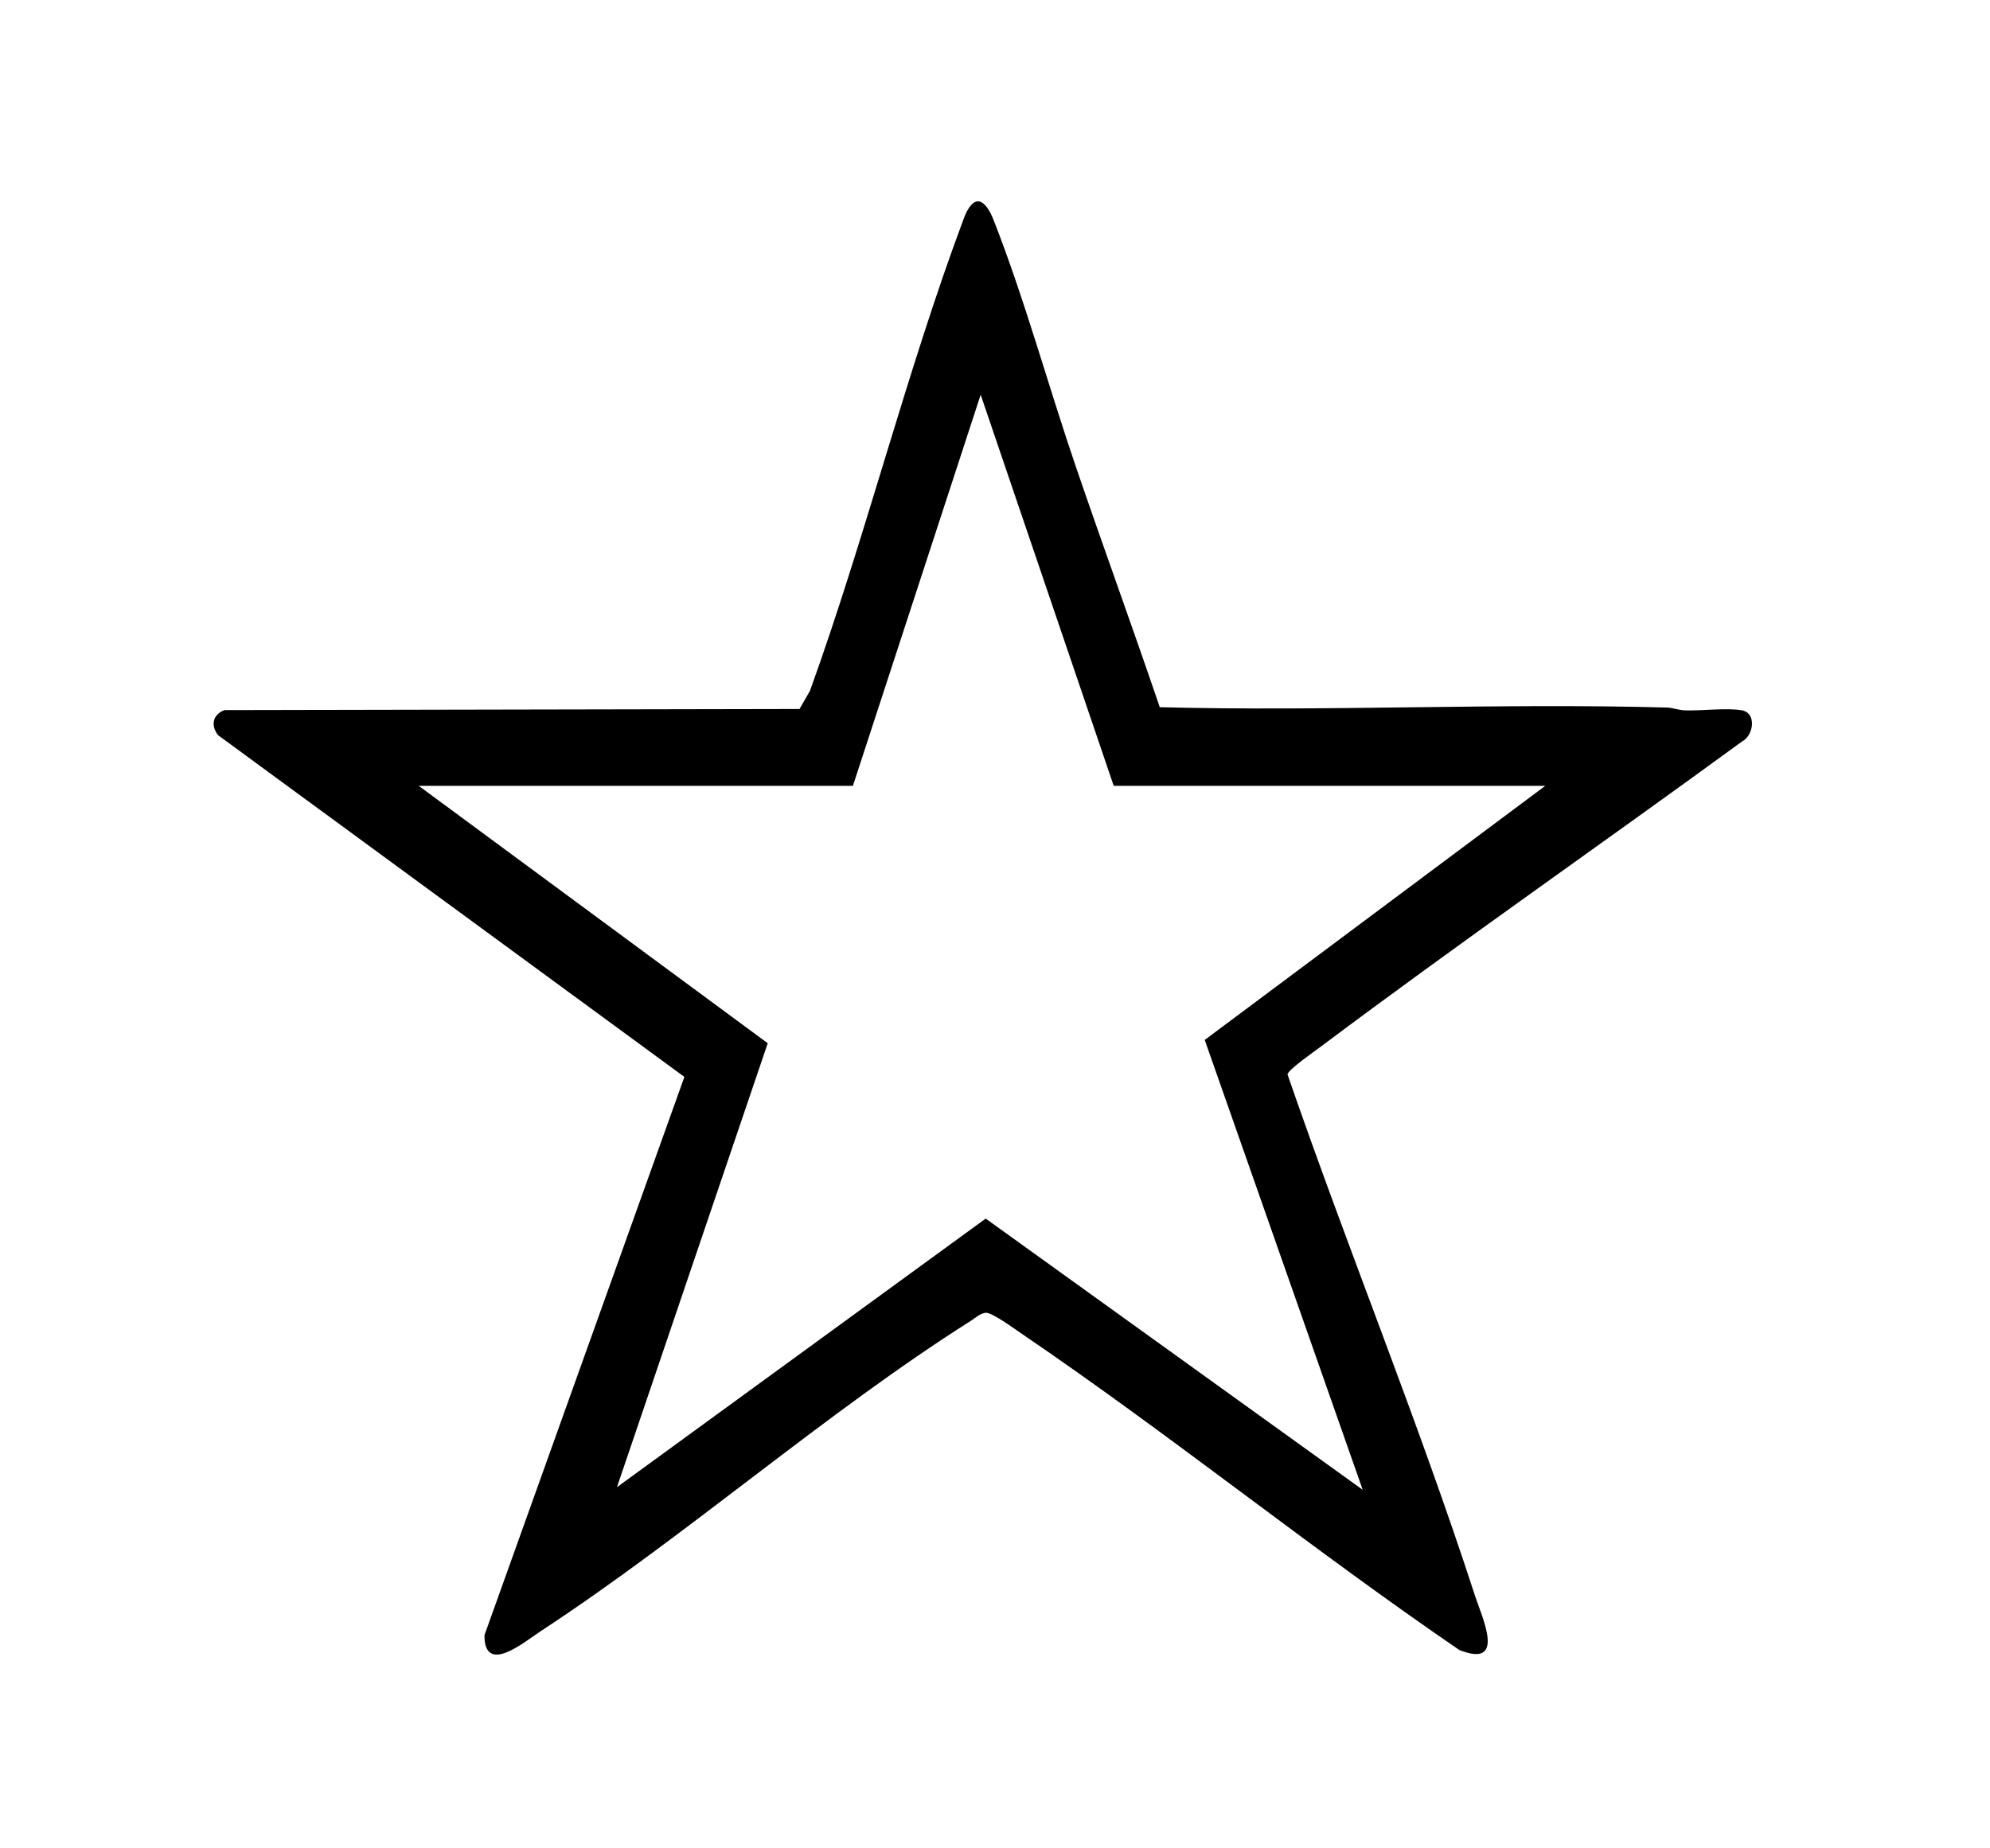
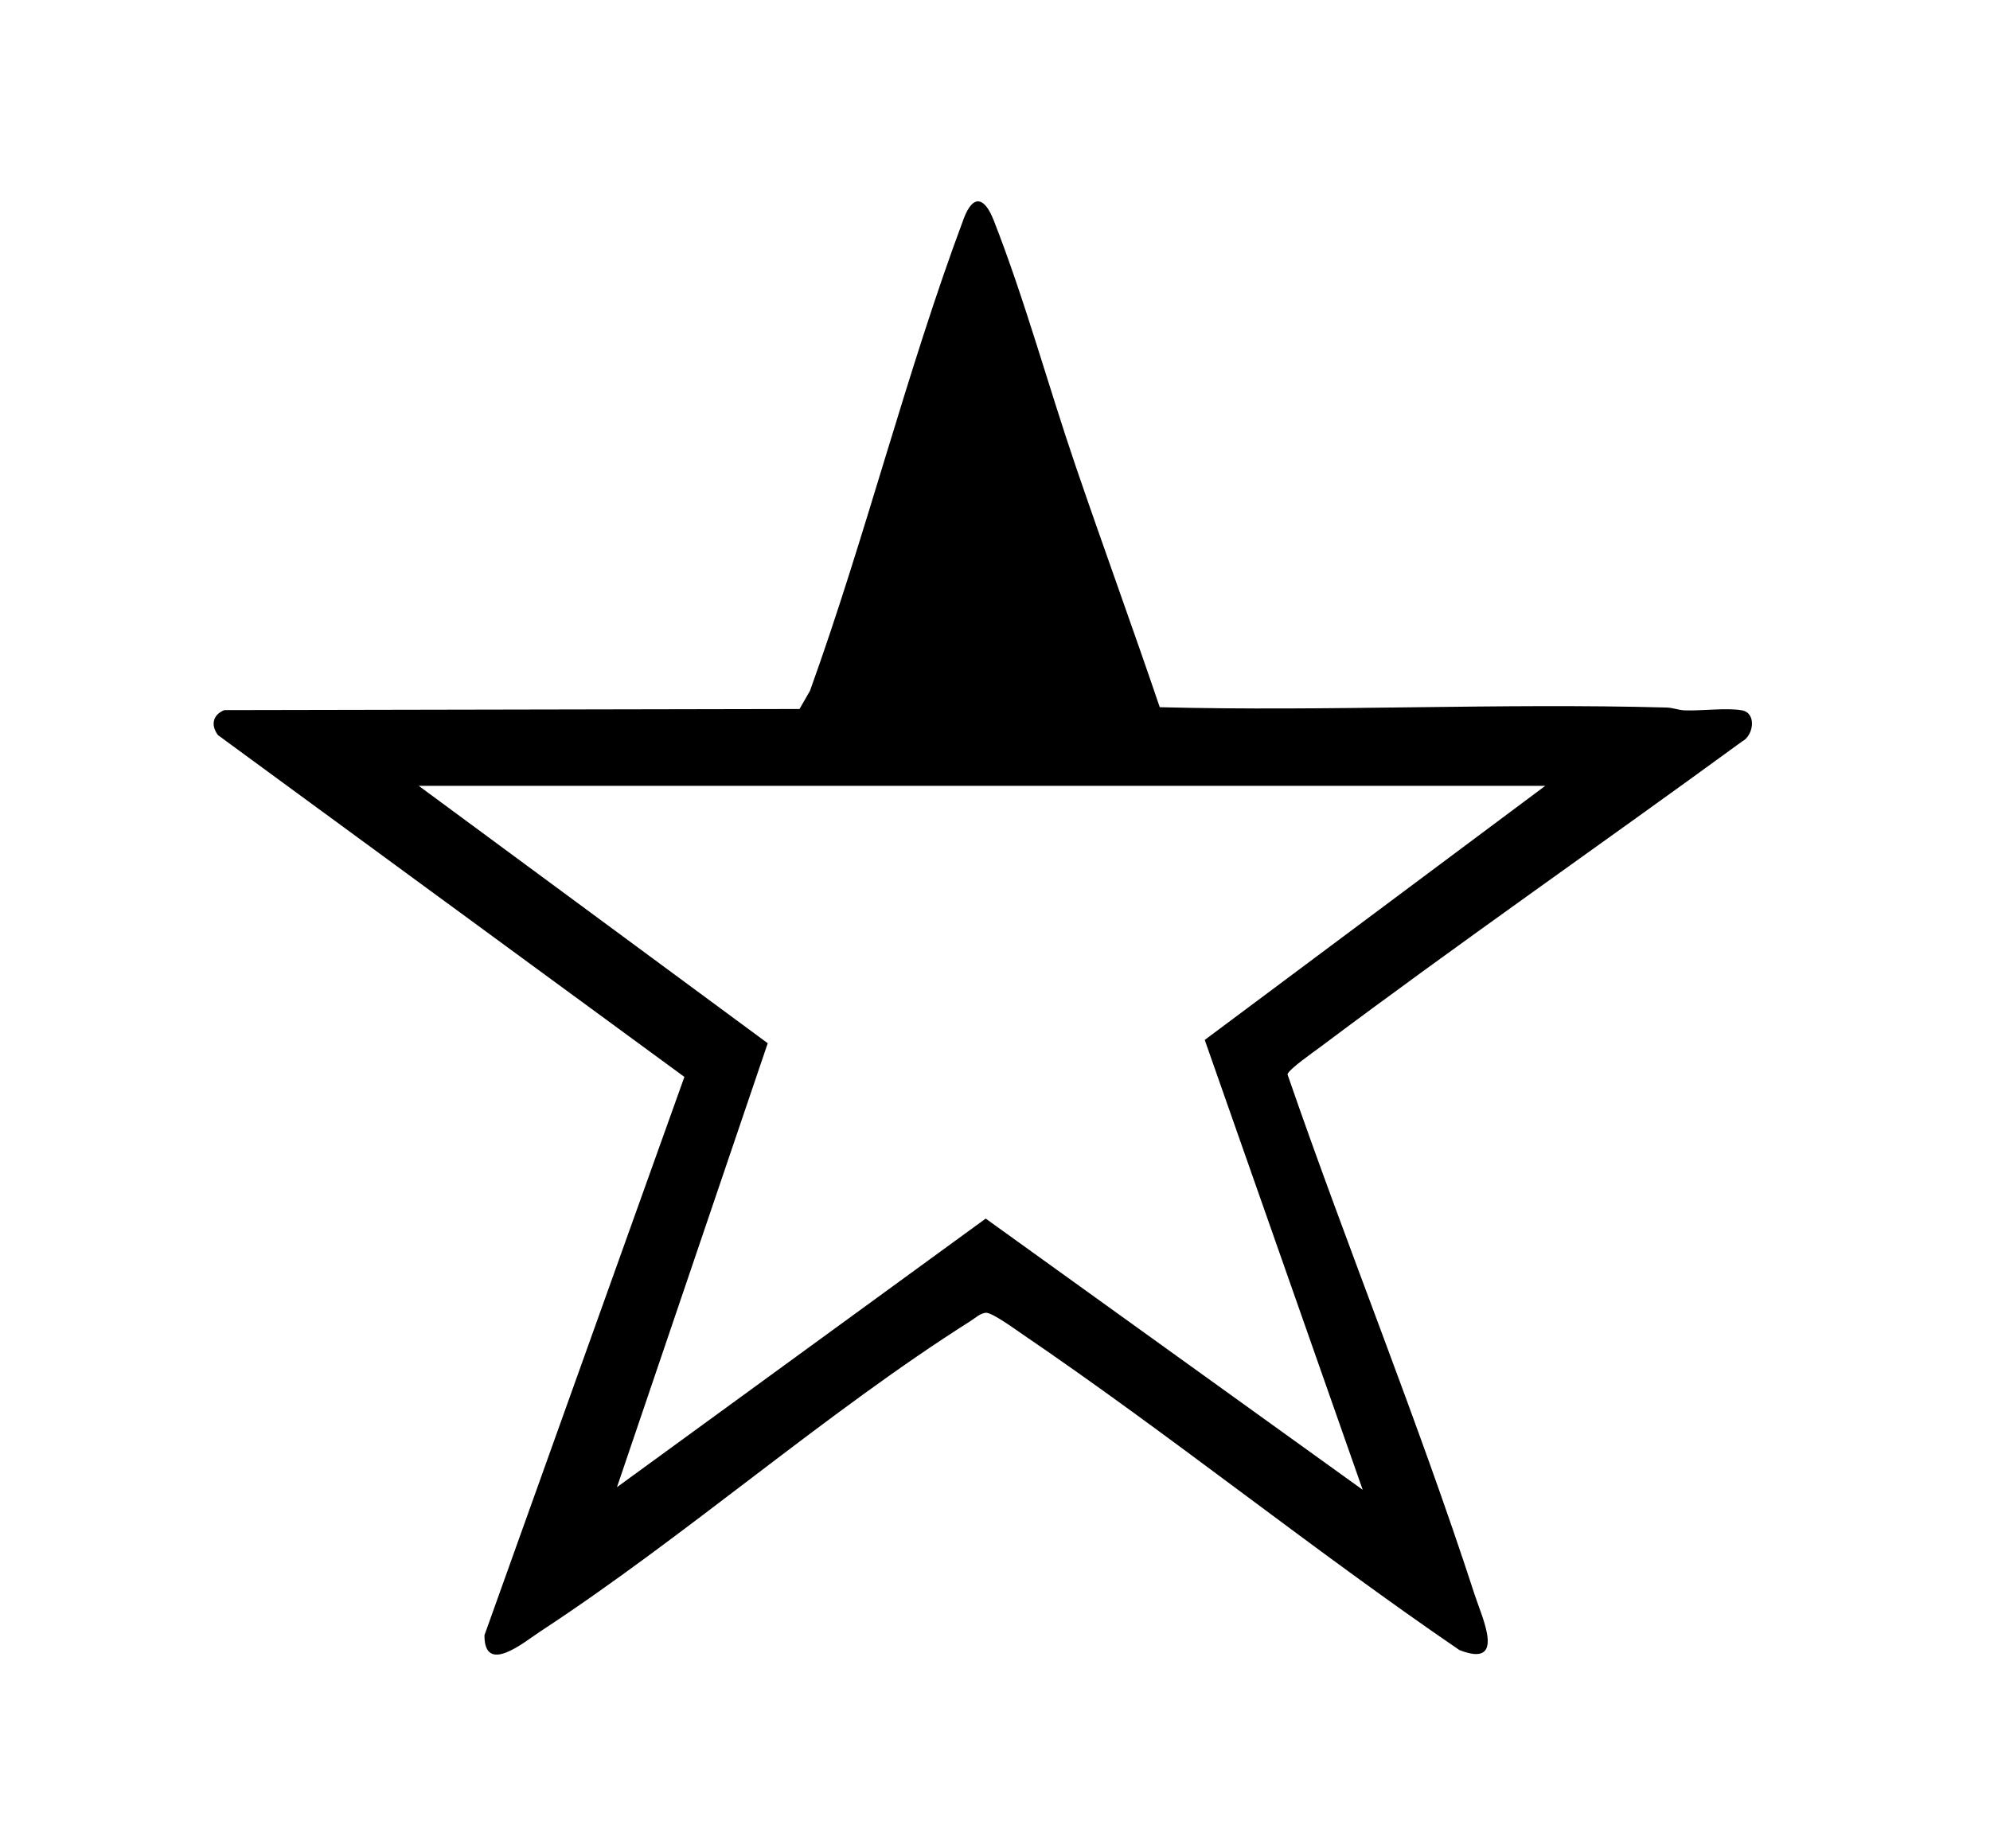
<svg xmlns="http://www.w3.org/2000/svg" id="Layer_1" data-name="Layer 1" viewBox="0 0 486.89 452.28">
-   <path d="M283.75,173.06c41.28,1.07,82.74-1.05,124.02.08,1.51.04,2.9.63,4.41.69,4.1.16,10.39-.69,14.04,0s2.82,6.19,0,7.62c-34.29,25.05-69.25,49.31-103.22,74.79-1.43,1.07-7.77,5.48-7.99,6.67,14.71,42.66,31.9,84.56,45.85,127.5,1.79,5.51,7.77,17.93-3.8,13.37-36.31-24.82-70.67-52.65-107.02-77.36-1.71-1.16-7.17-5.18-8.82-5.18-1.46.17-2.53,1.24-3.7,1.99-35.66,22.57-69.57,52.58-105.25,75.95-4,2.62-13.77,10.87-13.74.98l48.92-136.63-114.12-83.64c-1.8-2.4-1.32-4.95,1.55-6.12l140.74-.27,2.56-4.46c13.65-37.85,23.55-77.91,37.61-115.52,2.27-6.08,5.1-5.32,7.33.37,7.58,19.32,13.36,40.56,20.1,60.29,6.72,19.66,13.86,39.22,20.54,58.89ZM208.68,192.3h-106.23l85.39,62.99-36.89,108.64,90.22-65.73,92.24,66.37-38.65-110.09,83.32-62.18h-105.59l-32.55-95.71-31.26,95.71Z" />
+   <path d="M283.75,173.06c41.28,1.07,82.74-1.05,124.02.08,1.51.04,2.9.63,4.41.69,4.1.16,10.39-.69,14.04,0s2.82,6.19,0,7.62c-34.29,25.05-69.25,49.31-103.22,74.79-1.43,1.07-7.77,5.48-7.99,6.67,14.71,42.66,31.9,84.56,45.85,127.5,1.79,5.51,7.77,17.93-3.8,13.37-36.31-24.82-70.67-52.65-107.02-77.36-1.71-1.16-7.17-5.18-8.82-5.18-1.46.17-2.53,1.24-3.7,1.99-35.66,22.57-69.57,52.58-105.25,75.95-4,2.62-13.77,10.87-13.74.98l48.92-136.63-114.12-83.64c-1.8-2.4-1.32-4.95,1.55-6.12l140.74-.27,2.56-4.46c13.65-37.85,23.55-77.91,37.61-115.52,2.27-6.08,5.1-5.32,7.33.37,7.58,19.32,13.36,40.56,20.1,60.29,6.72,19.66,13.86,39.22,20.54,58.89ZM208.68,192.3h-106.23l85.39,62.99-36.89,108.64,90.22-65.73,92.24,66.37-38.65-110.09,83.32-62.18h-105.59Z" />
</svg>